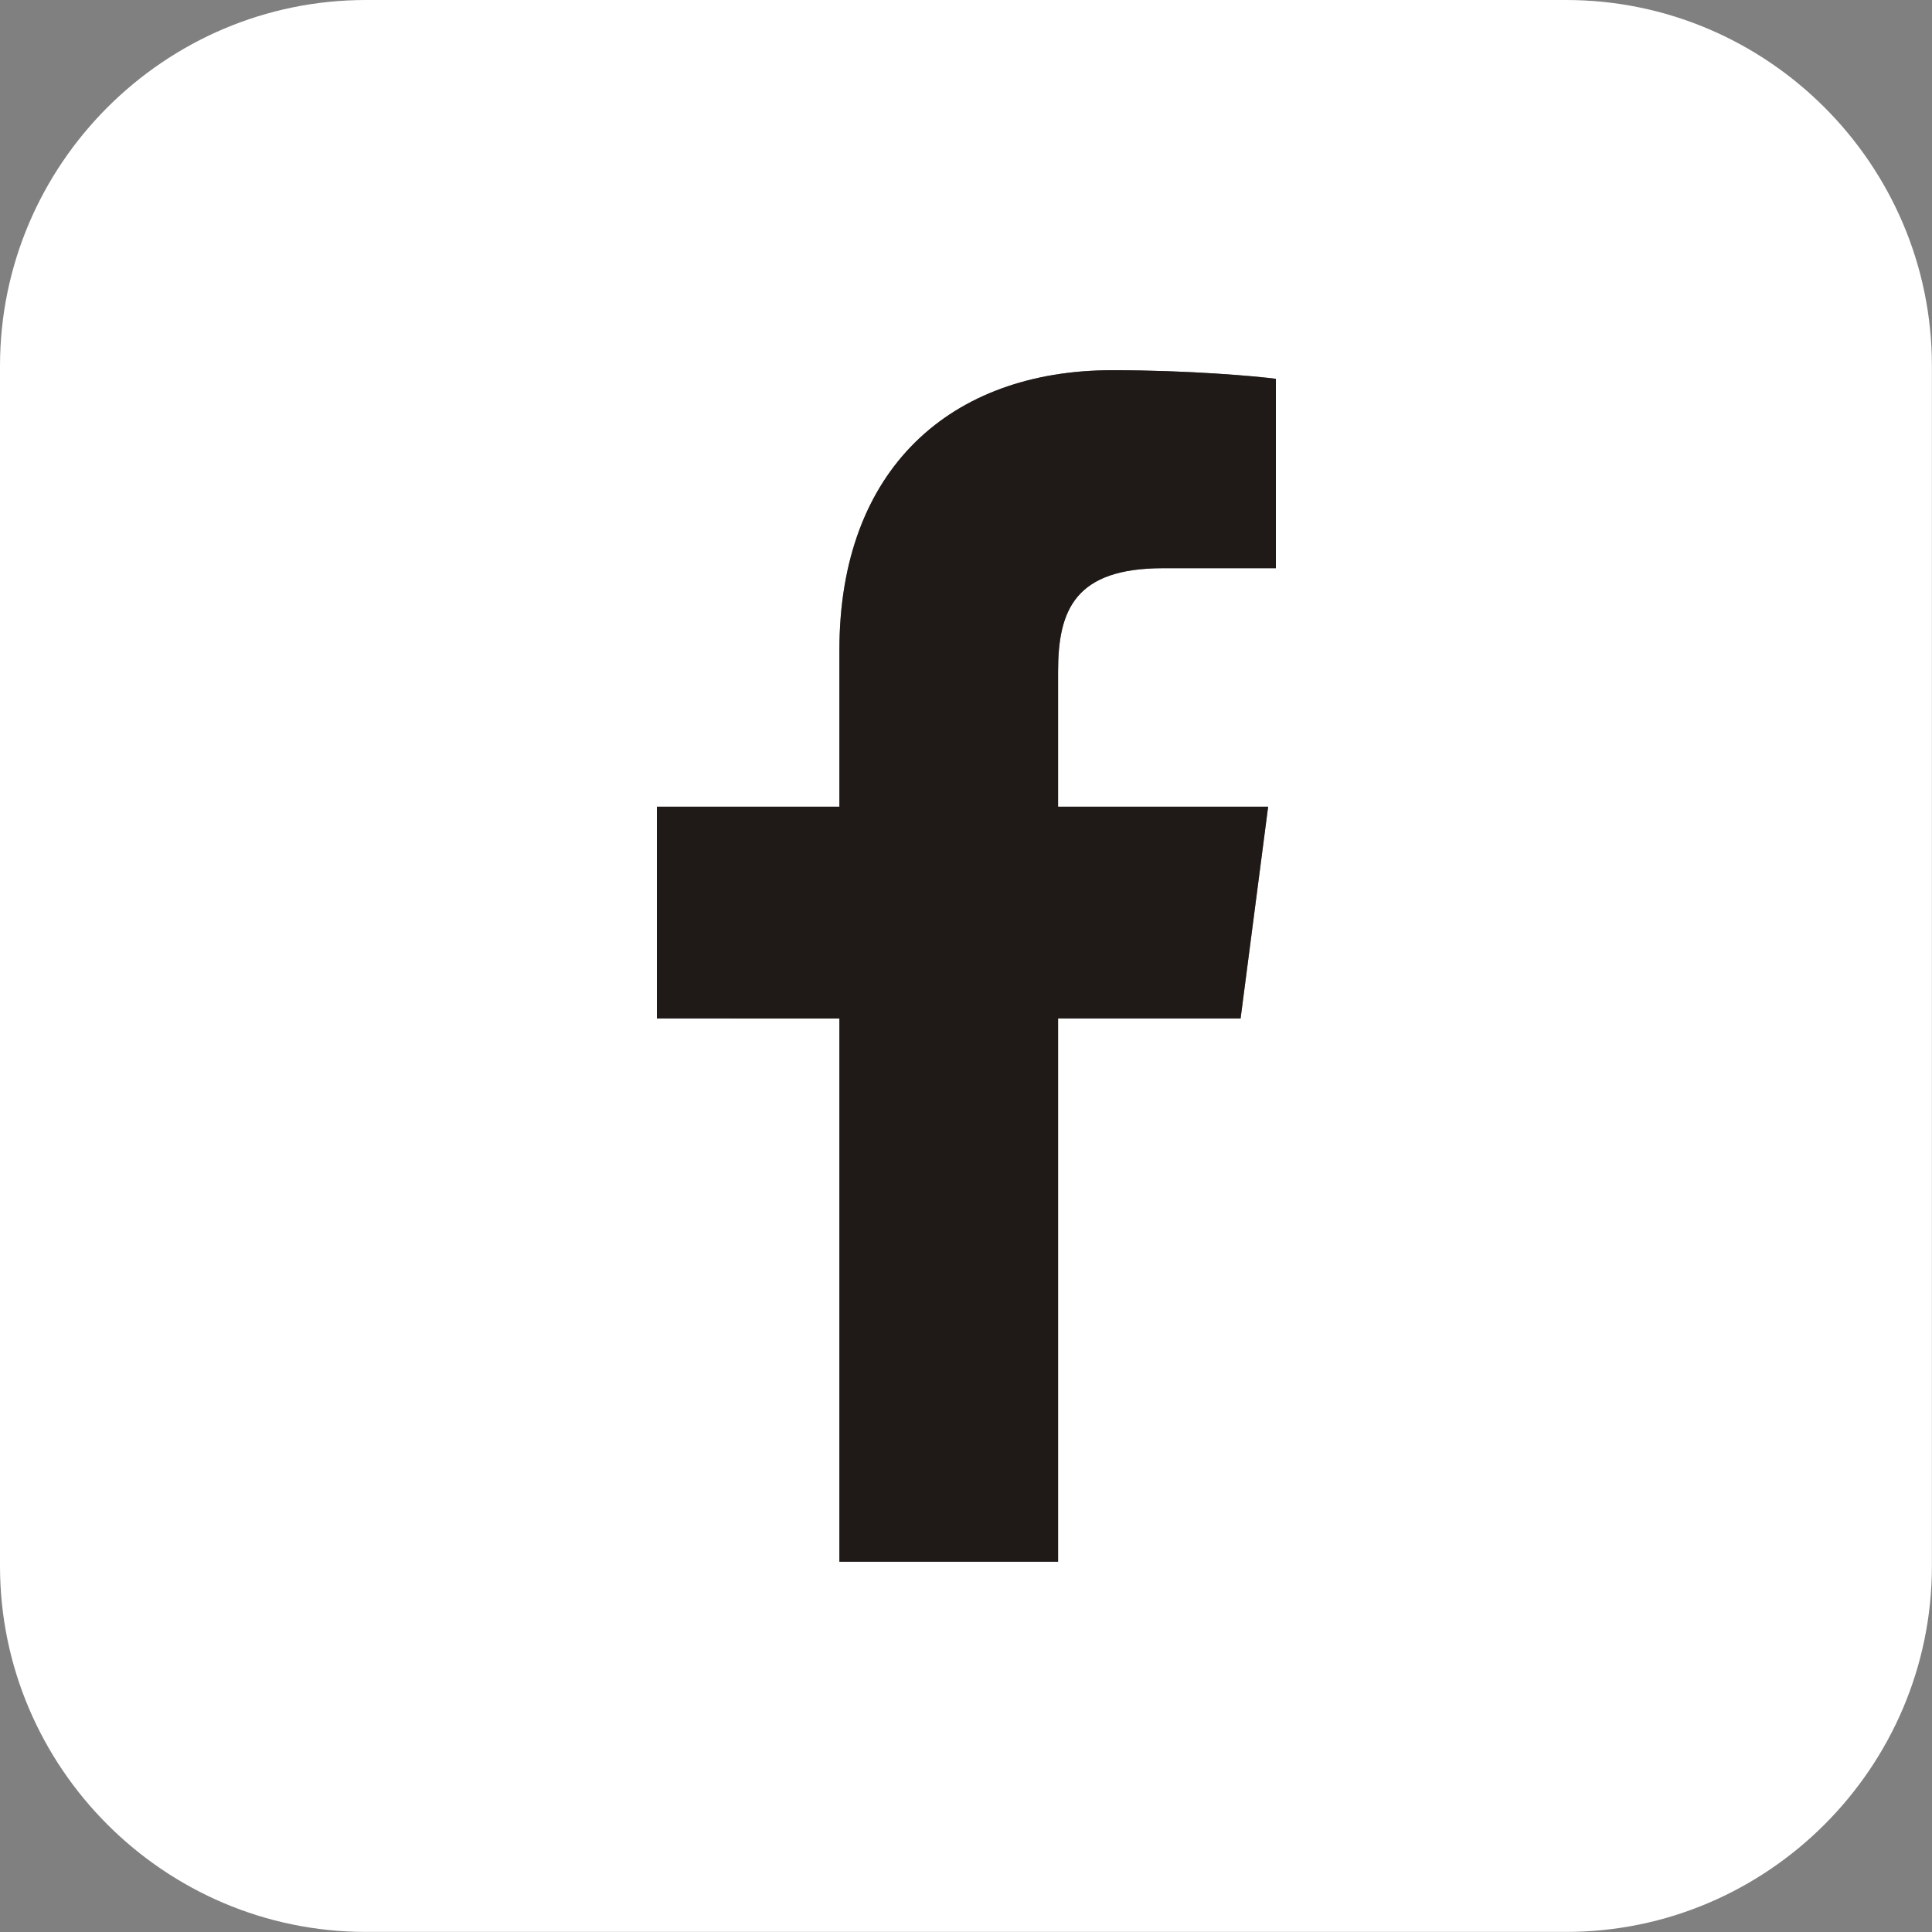
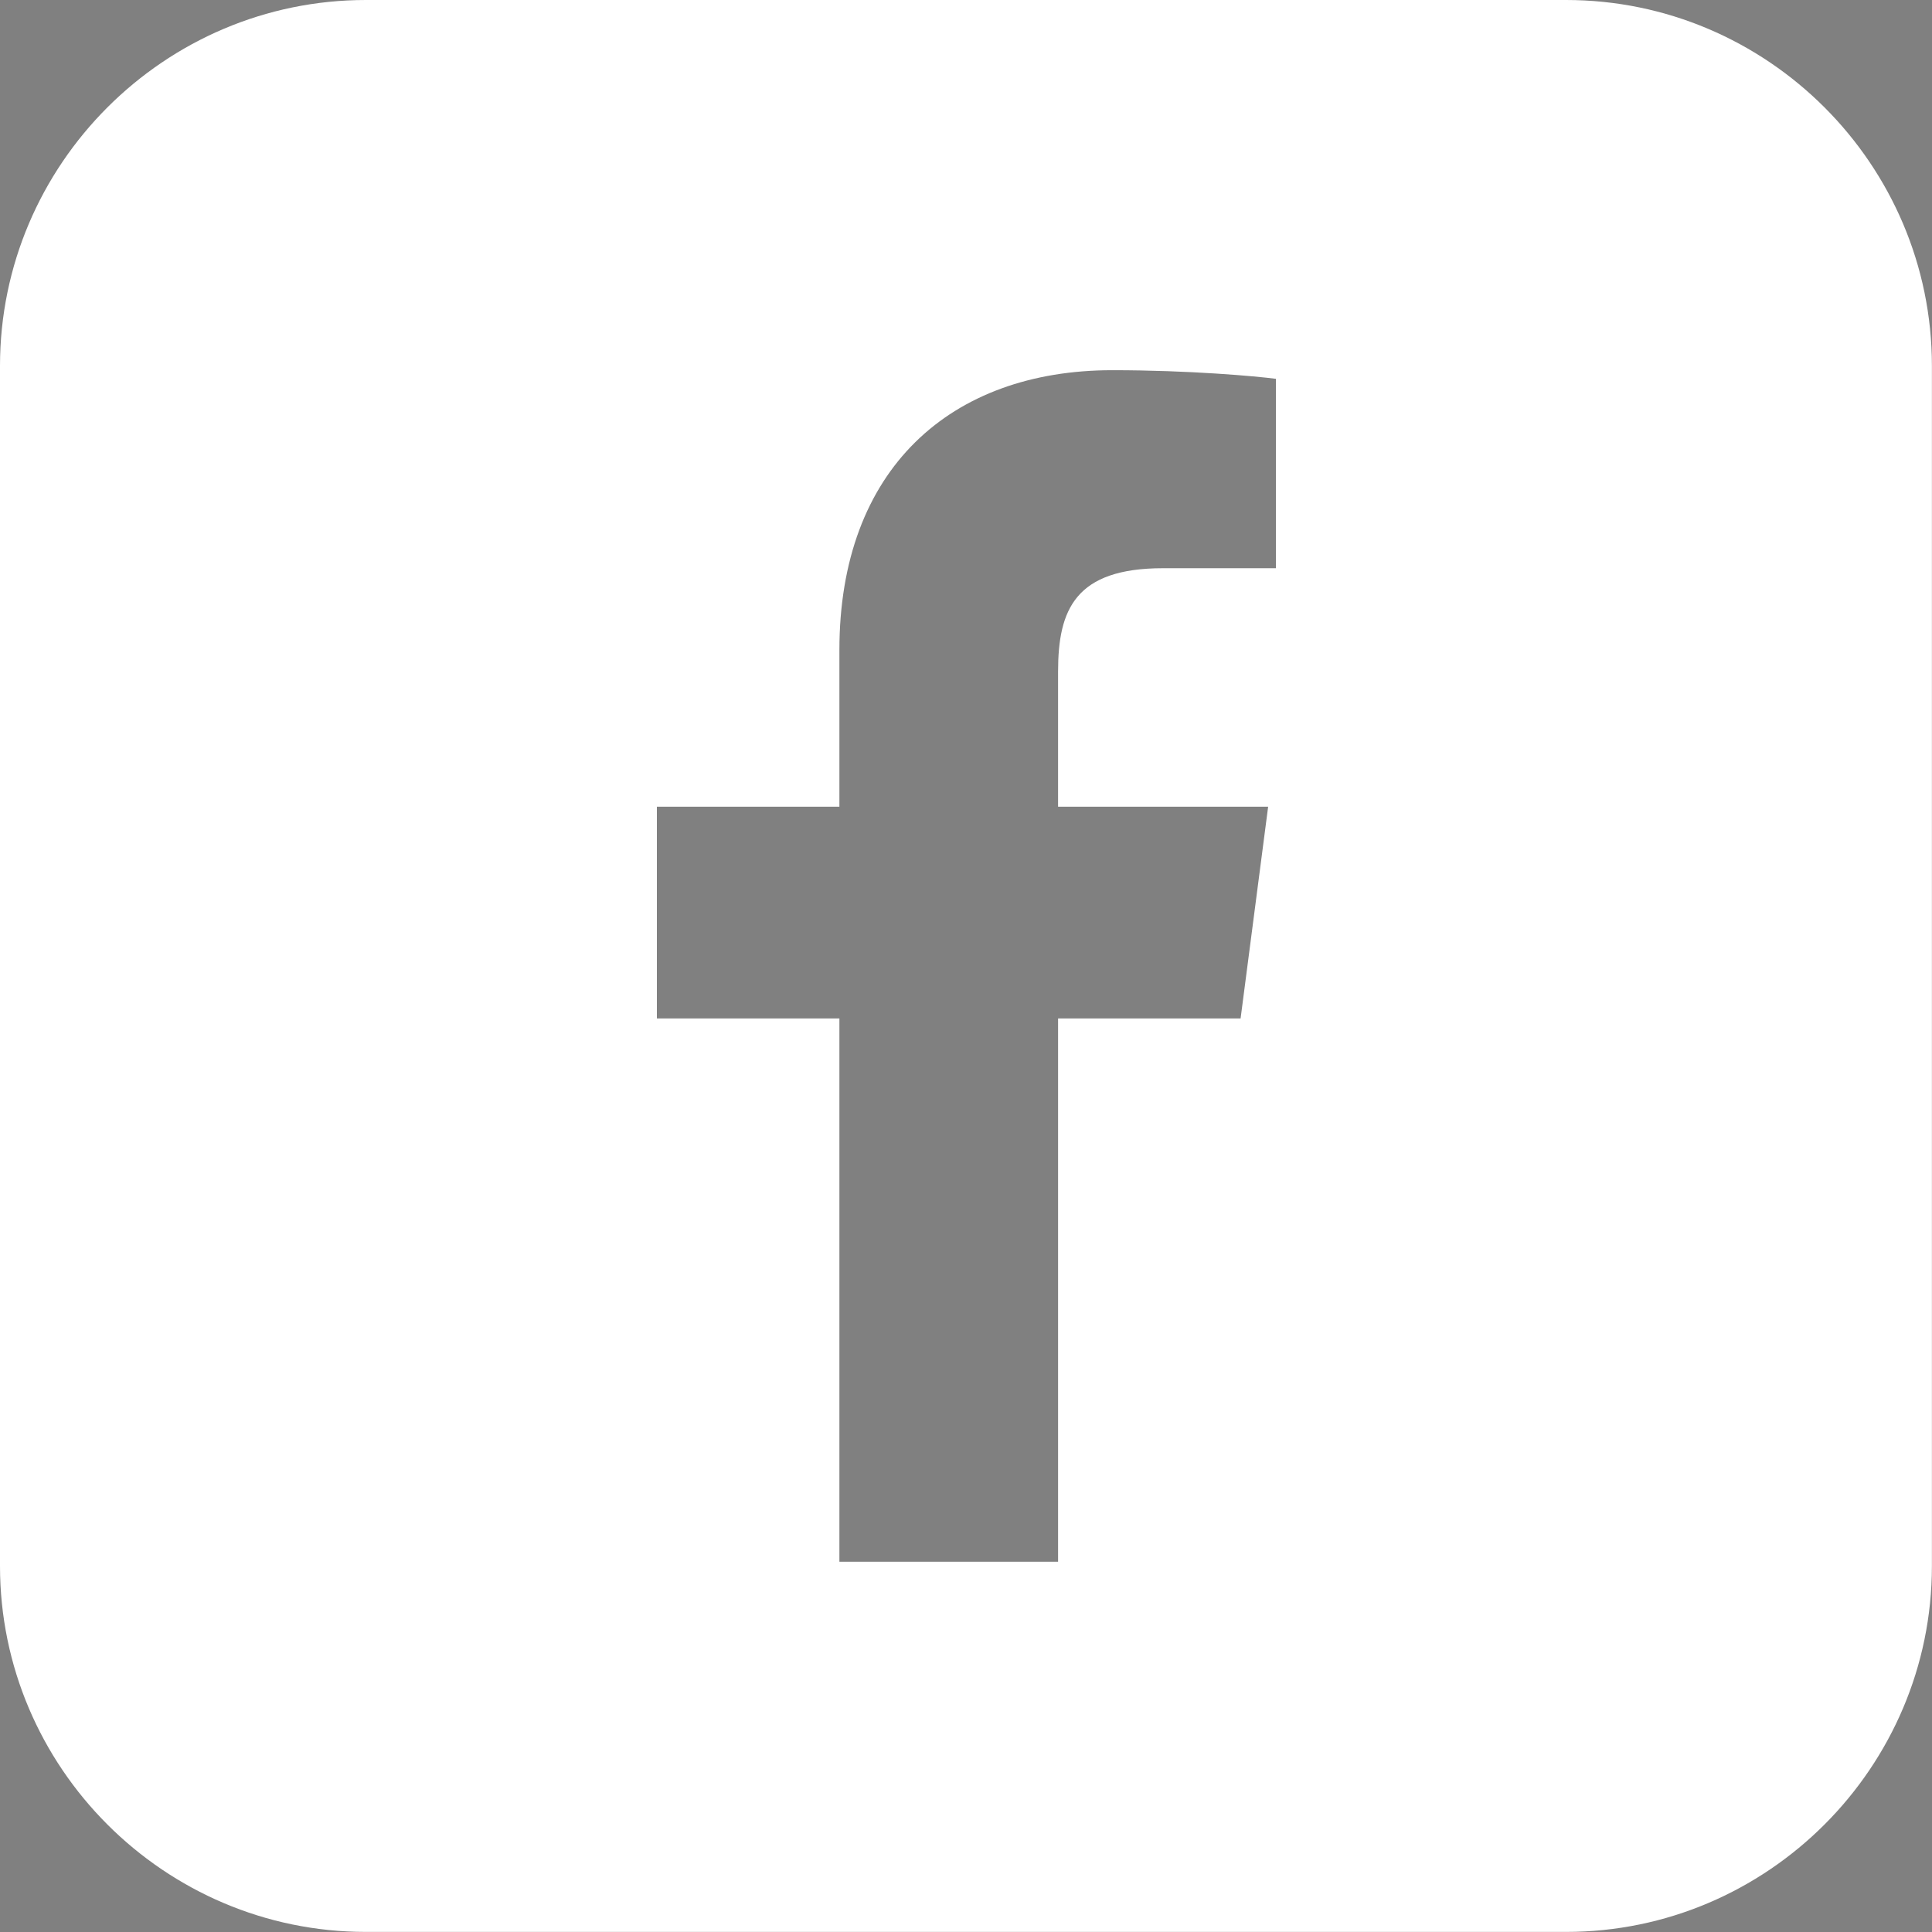
<svg xmlns="http://www.w3.org/2000/svg" version="1.0" id="Vrstva_1" x="0px" y="0px" width="22.441px" height="22.441px" viewBox="0 0 22.441 22.441" enable-background="new 0 0 22.441 22.441" xml:space="preserve">
  <rect x="0" y="0" width="22.441" height="22.441" fill="#808080" stroke="none" />
  <path fill="#FFFFFF" d="M22.44,4.25v13.94c0,2.34-1.91,4.25-4.25,4.25H4.25C1.91,22.44,0,20.53,0,18.19V4.25C0,1.91,1.91,0,4.25,0  h13.94C20.53,0,22.44,1.91,22.44,4.25z M14.82,6.6V4.4c-0.23-0.03-1-0.1-1.9-0.1c-1.88,0-3.17,1.15-3.17,3.25v1.82H7.63v2.46h2.12  v6.31h2.54v-6.31h2.12l0.32-2.46h-2.44V7.8c0-0.72,0.2-1.2,1.22-1.2H14.82z" />
-   <path fill="#1F1A17" d="M13.51,6.6c-1.02,0-1.22,0.48-1.22,1.2v1.57h2.44l-0.32,2.46h-2.12v6.31H9.75v-6.31H7.63V9.37h2.12V7.55  c0-2.1,1.29-3.25,3.17-3.25c0.9,0,1.67,0.07,1.9,0.1v2.2H13.51z" />
  <g>
</g>
</svg>